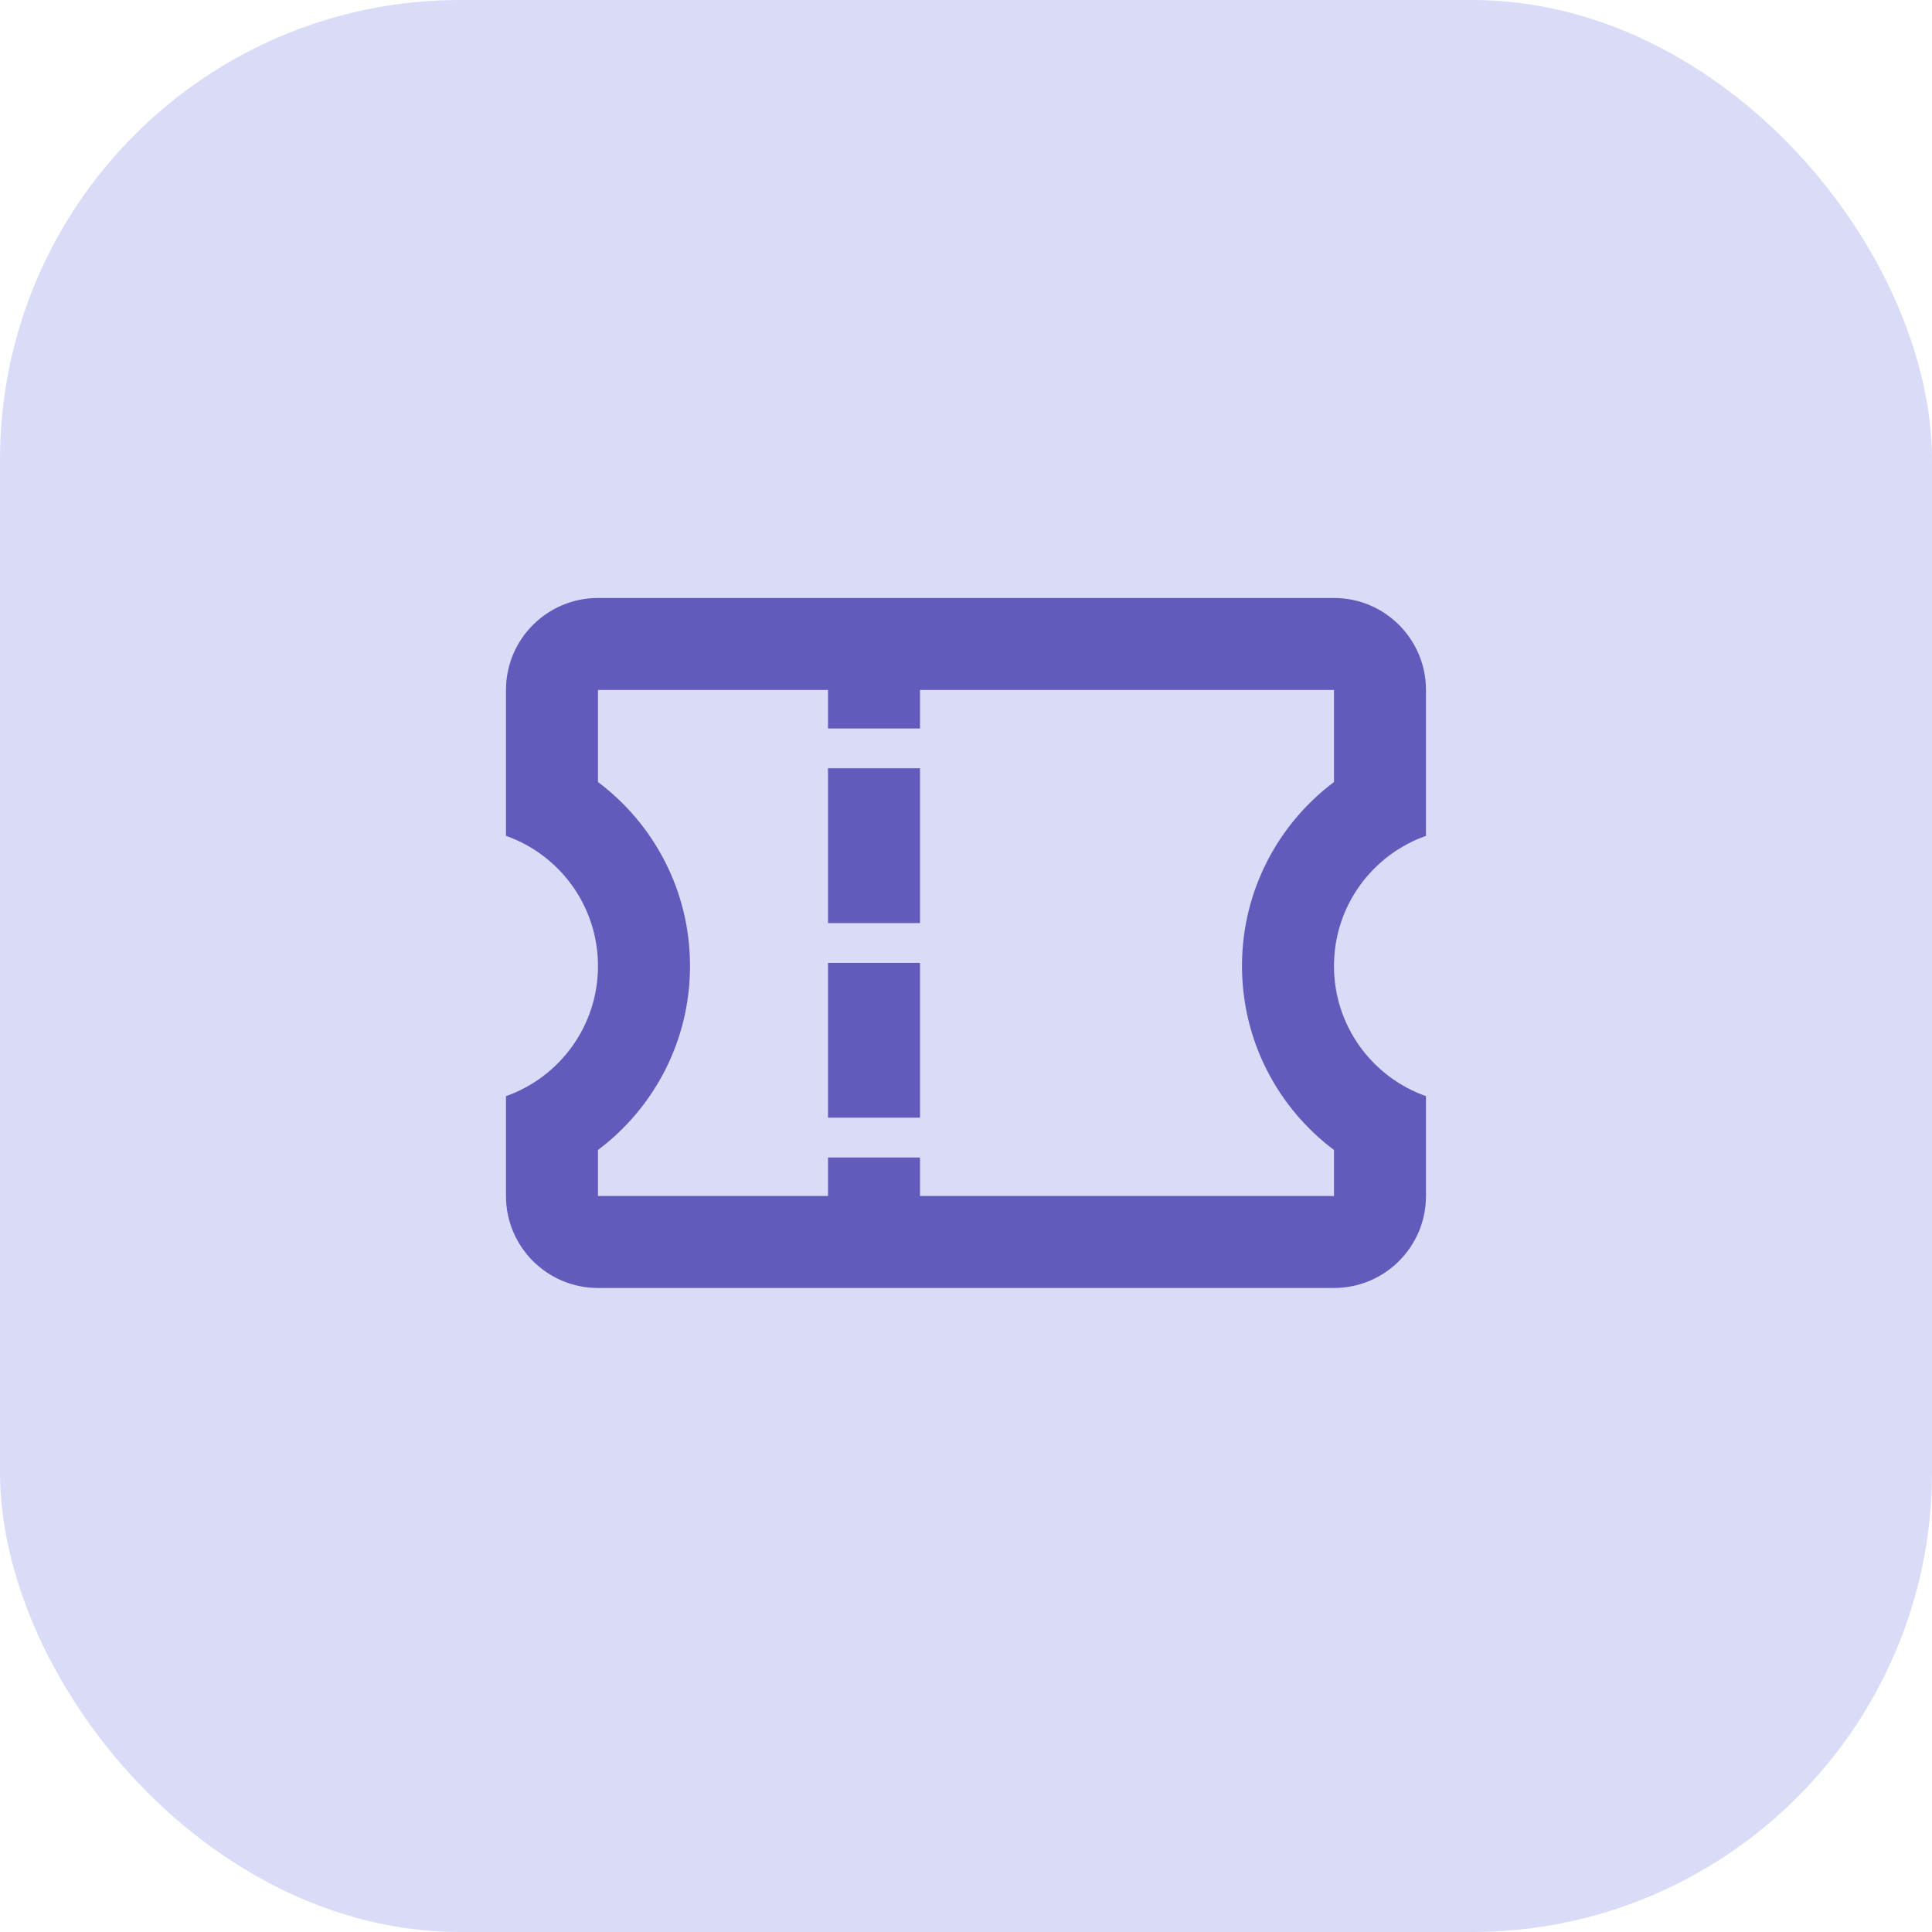
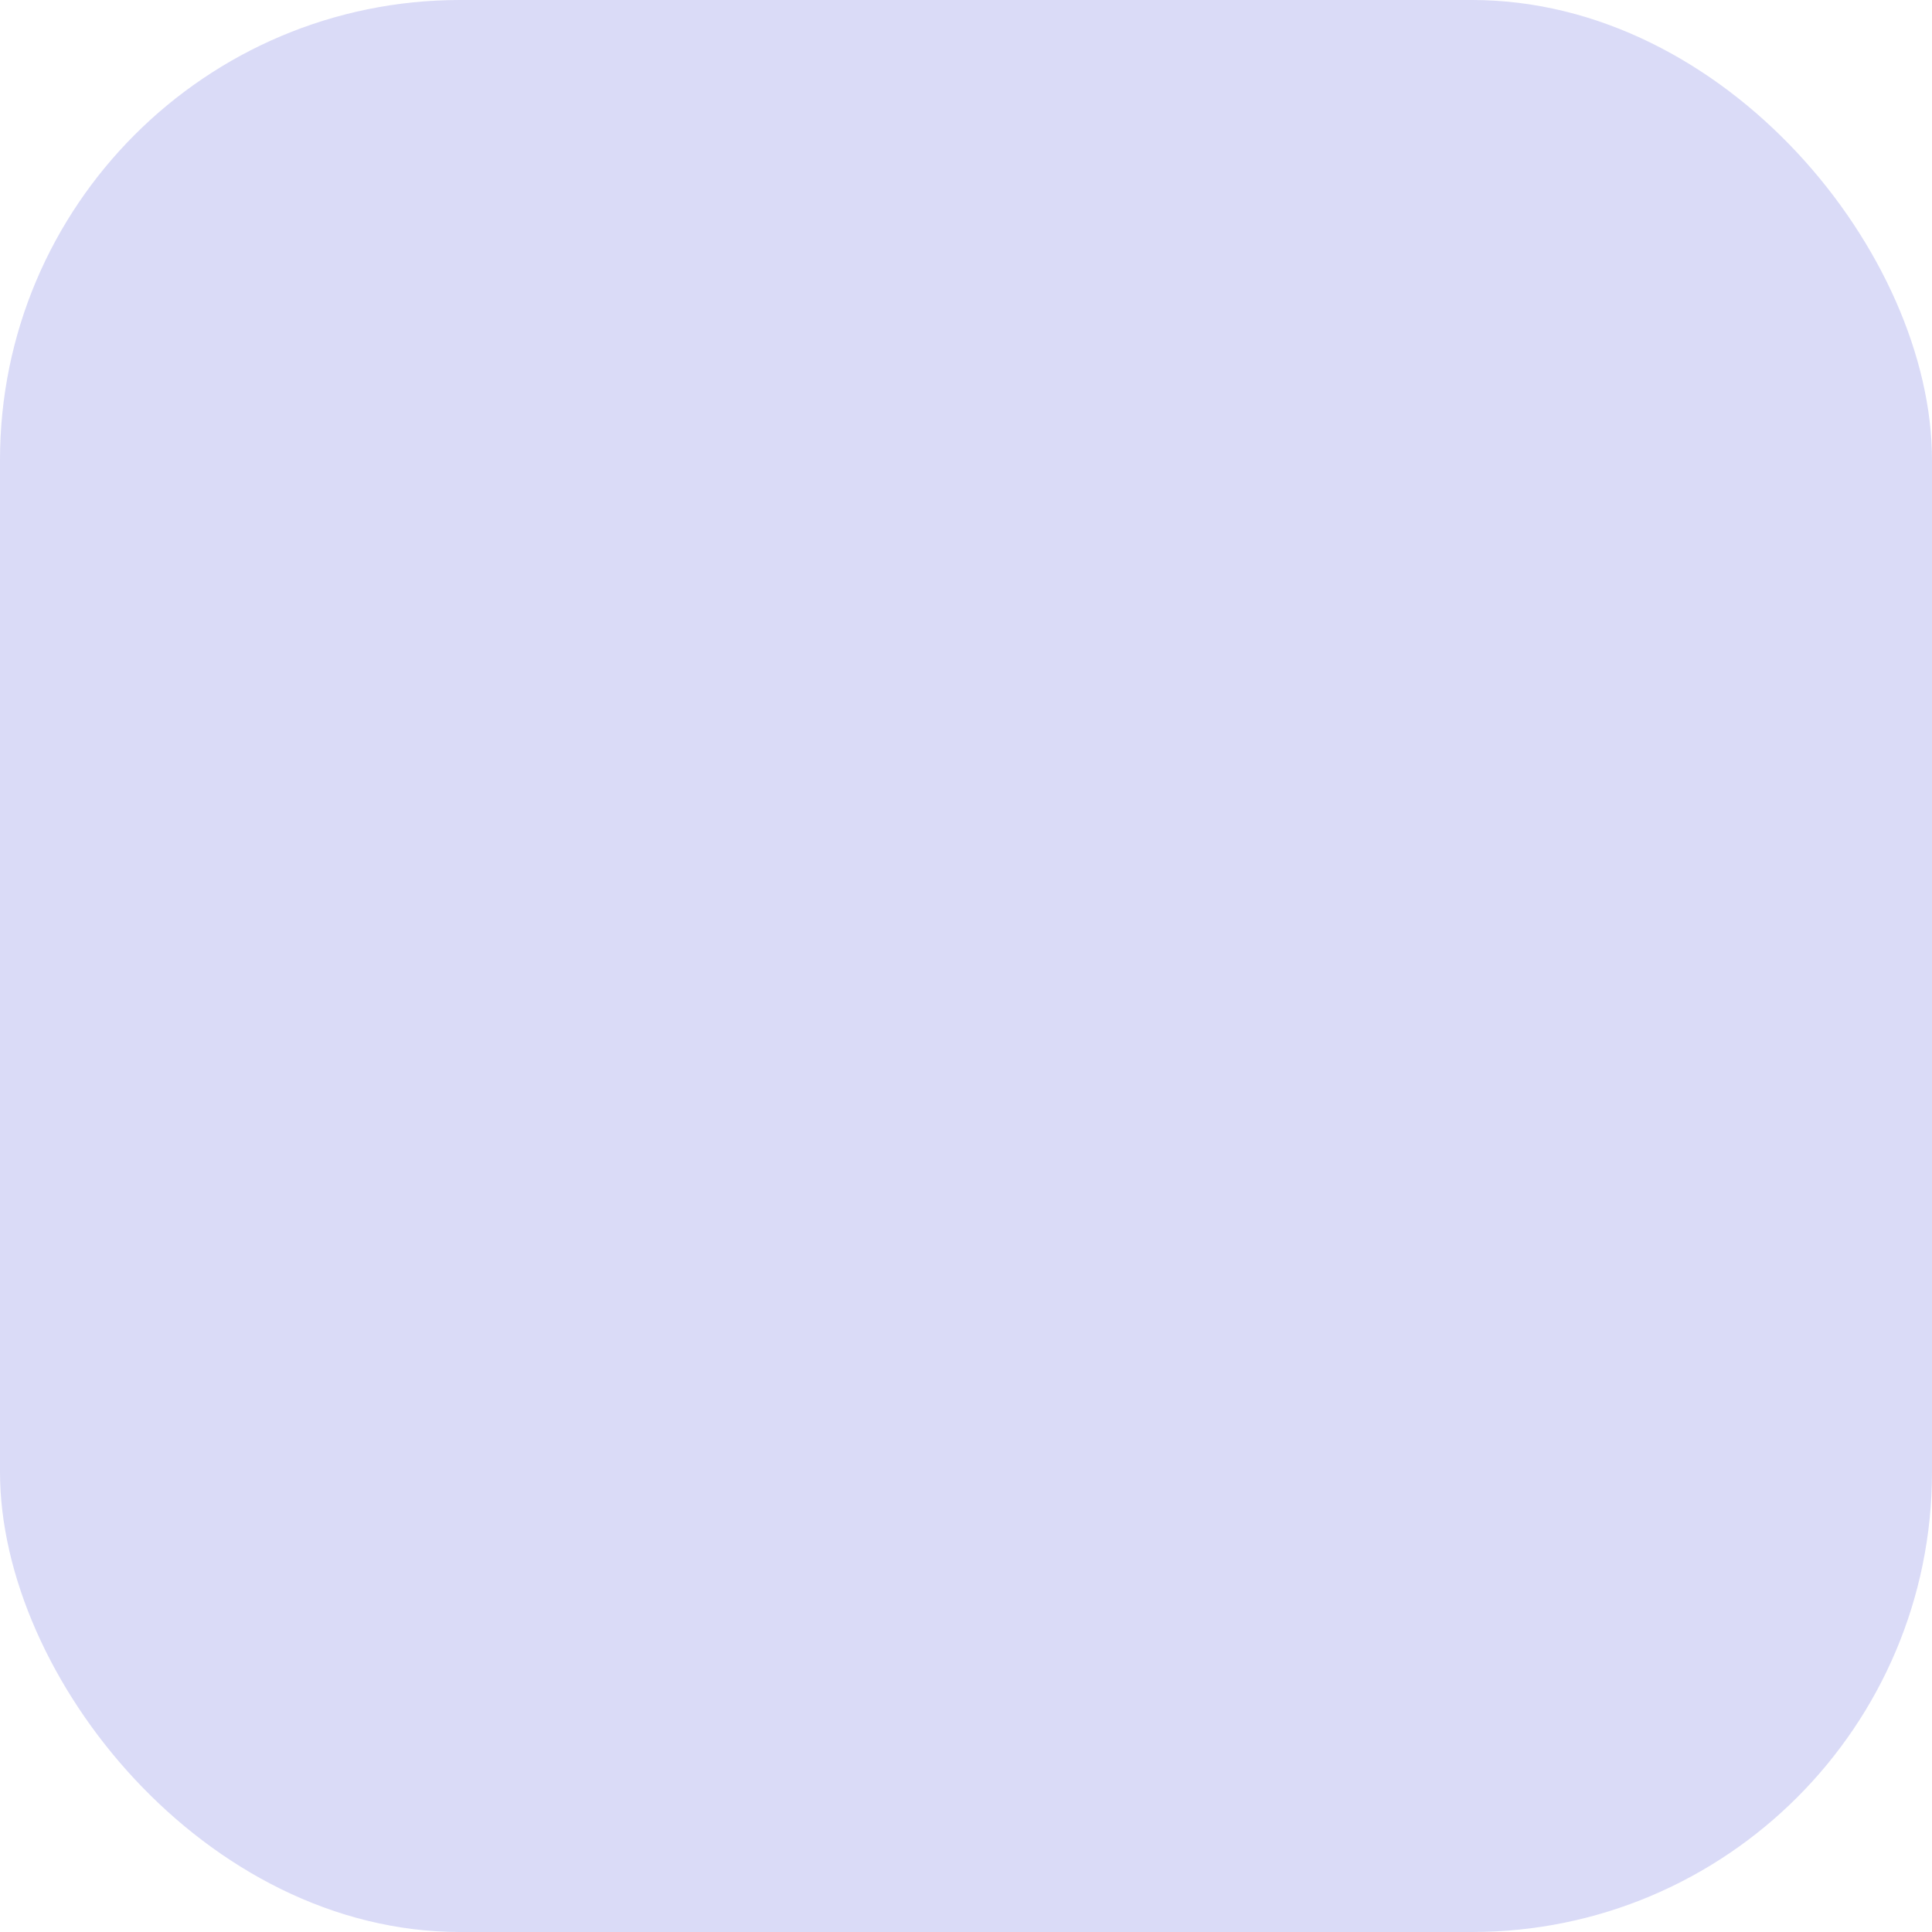
<svg xmlns="http://www.w3.org/2000/svg" width="47" height="47" viewBox="0 0 47 47" fill="none">
  <rect width="47" height="47" rx="11.191" fill="#DADBF7" />
-   <path fill-rule="evenodd" clip-rule="evenodd" d="M16.786 23.5C16.786 21.667 15.905 20.044 14.547 19.024V16.785H20.143V17.722L22.381 17.722V16.785H32.452V19.024C31.095 20.044 30.214 21.667 30.214 23.5C30.214 25.332 31.095 26.956 32.452 27.976V29.095H22.381V28.159H20.143V29.095H14.547V27.976C15.905 26.956 16.786 25.332 16.786 23.5ZM20.143 31.333H14.547C13.312 31.333 12.309 30.331 12.309 29.095V26.666C13.613 26.205 14.547 24.962 14.547 23.5C14.547 22.038 13.613 20.794 12.309 20.334V16.785C12.309 15.55 13.312 14.547 14.547 14.547H22.381H32.452C33.688 14.547 34.69 15.55 34.69 16.785V20.334C33.386 20.794 32.452 22.038 32.452 23.5C32.452 24.962 33.386 26.205 34.69 26.666V29.095C34.69 30.331 33.688 31.333 32.452 31.333H22.381H20.143ZM22.381 22.456V18.69H20.143L20.143 22.456H22.381ZM22.381 27.19L22.381 23.424H20.143V27.19H22.381Z" fill="#615CBC" />
</svg>